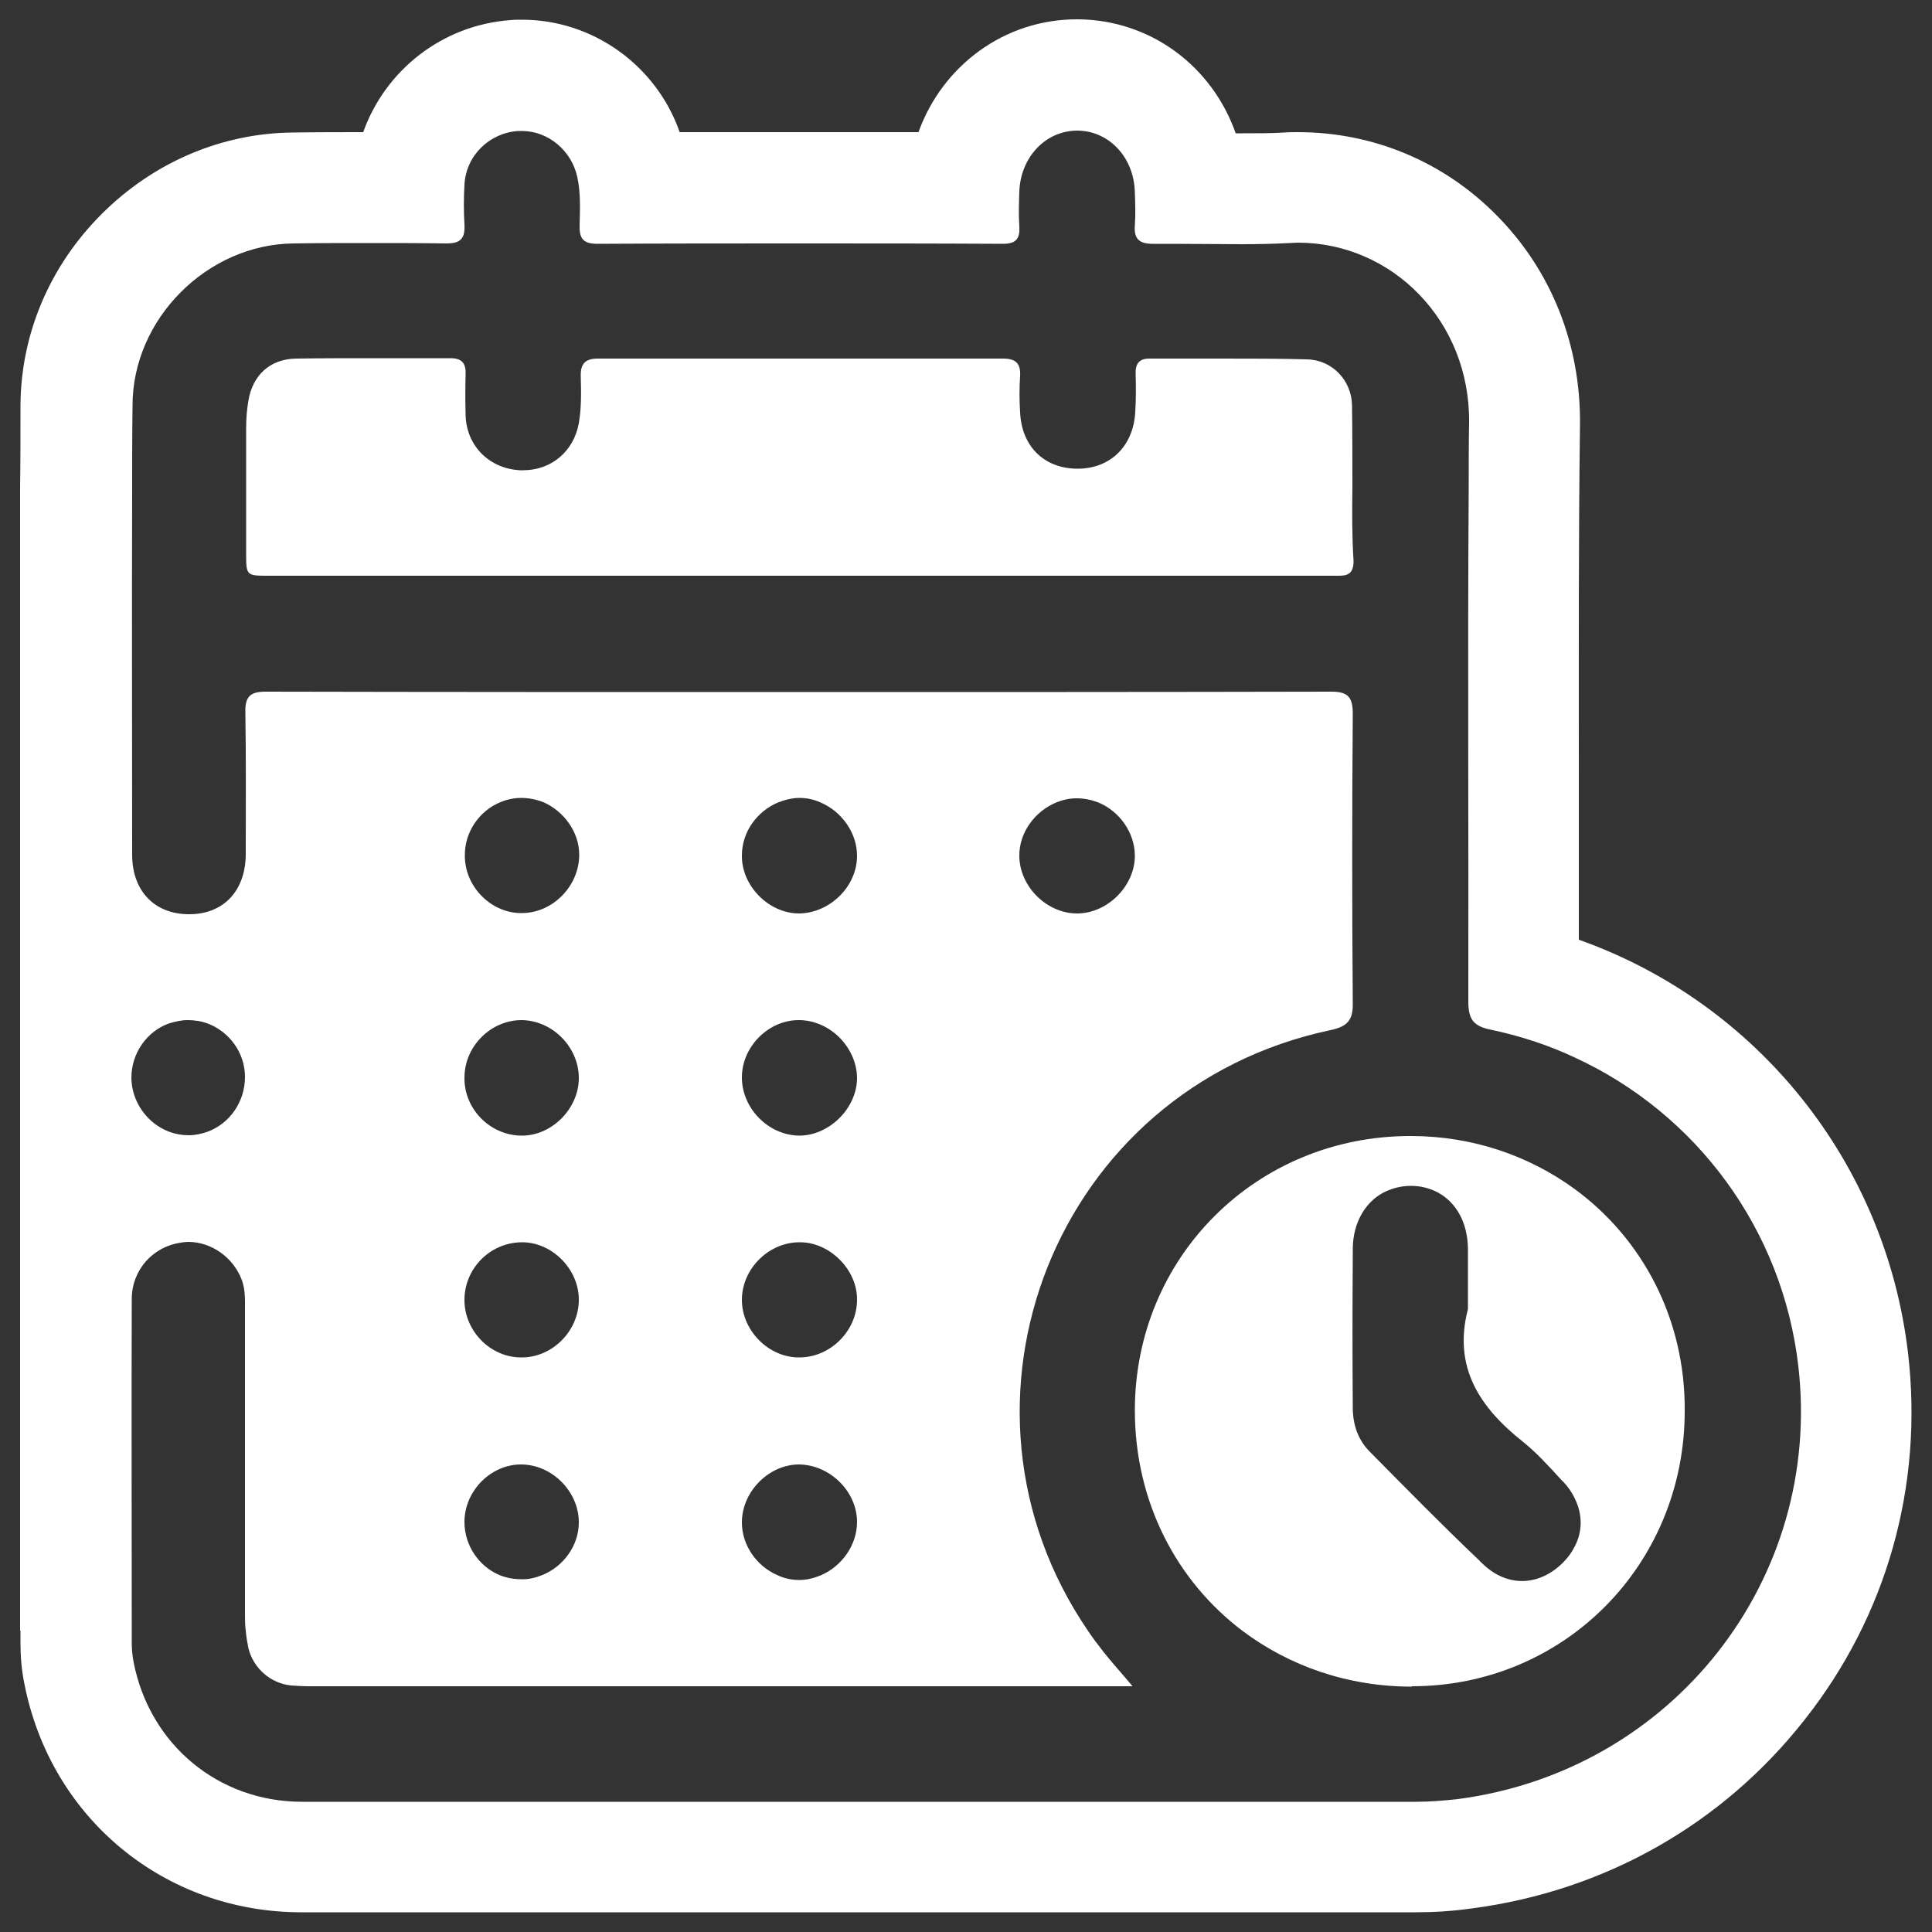
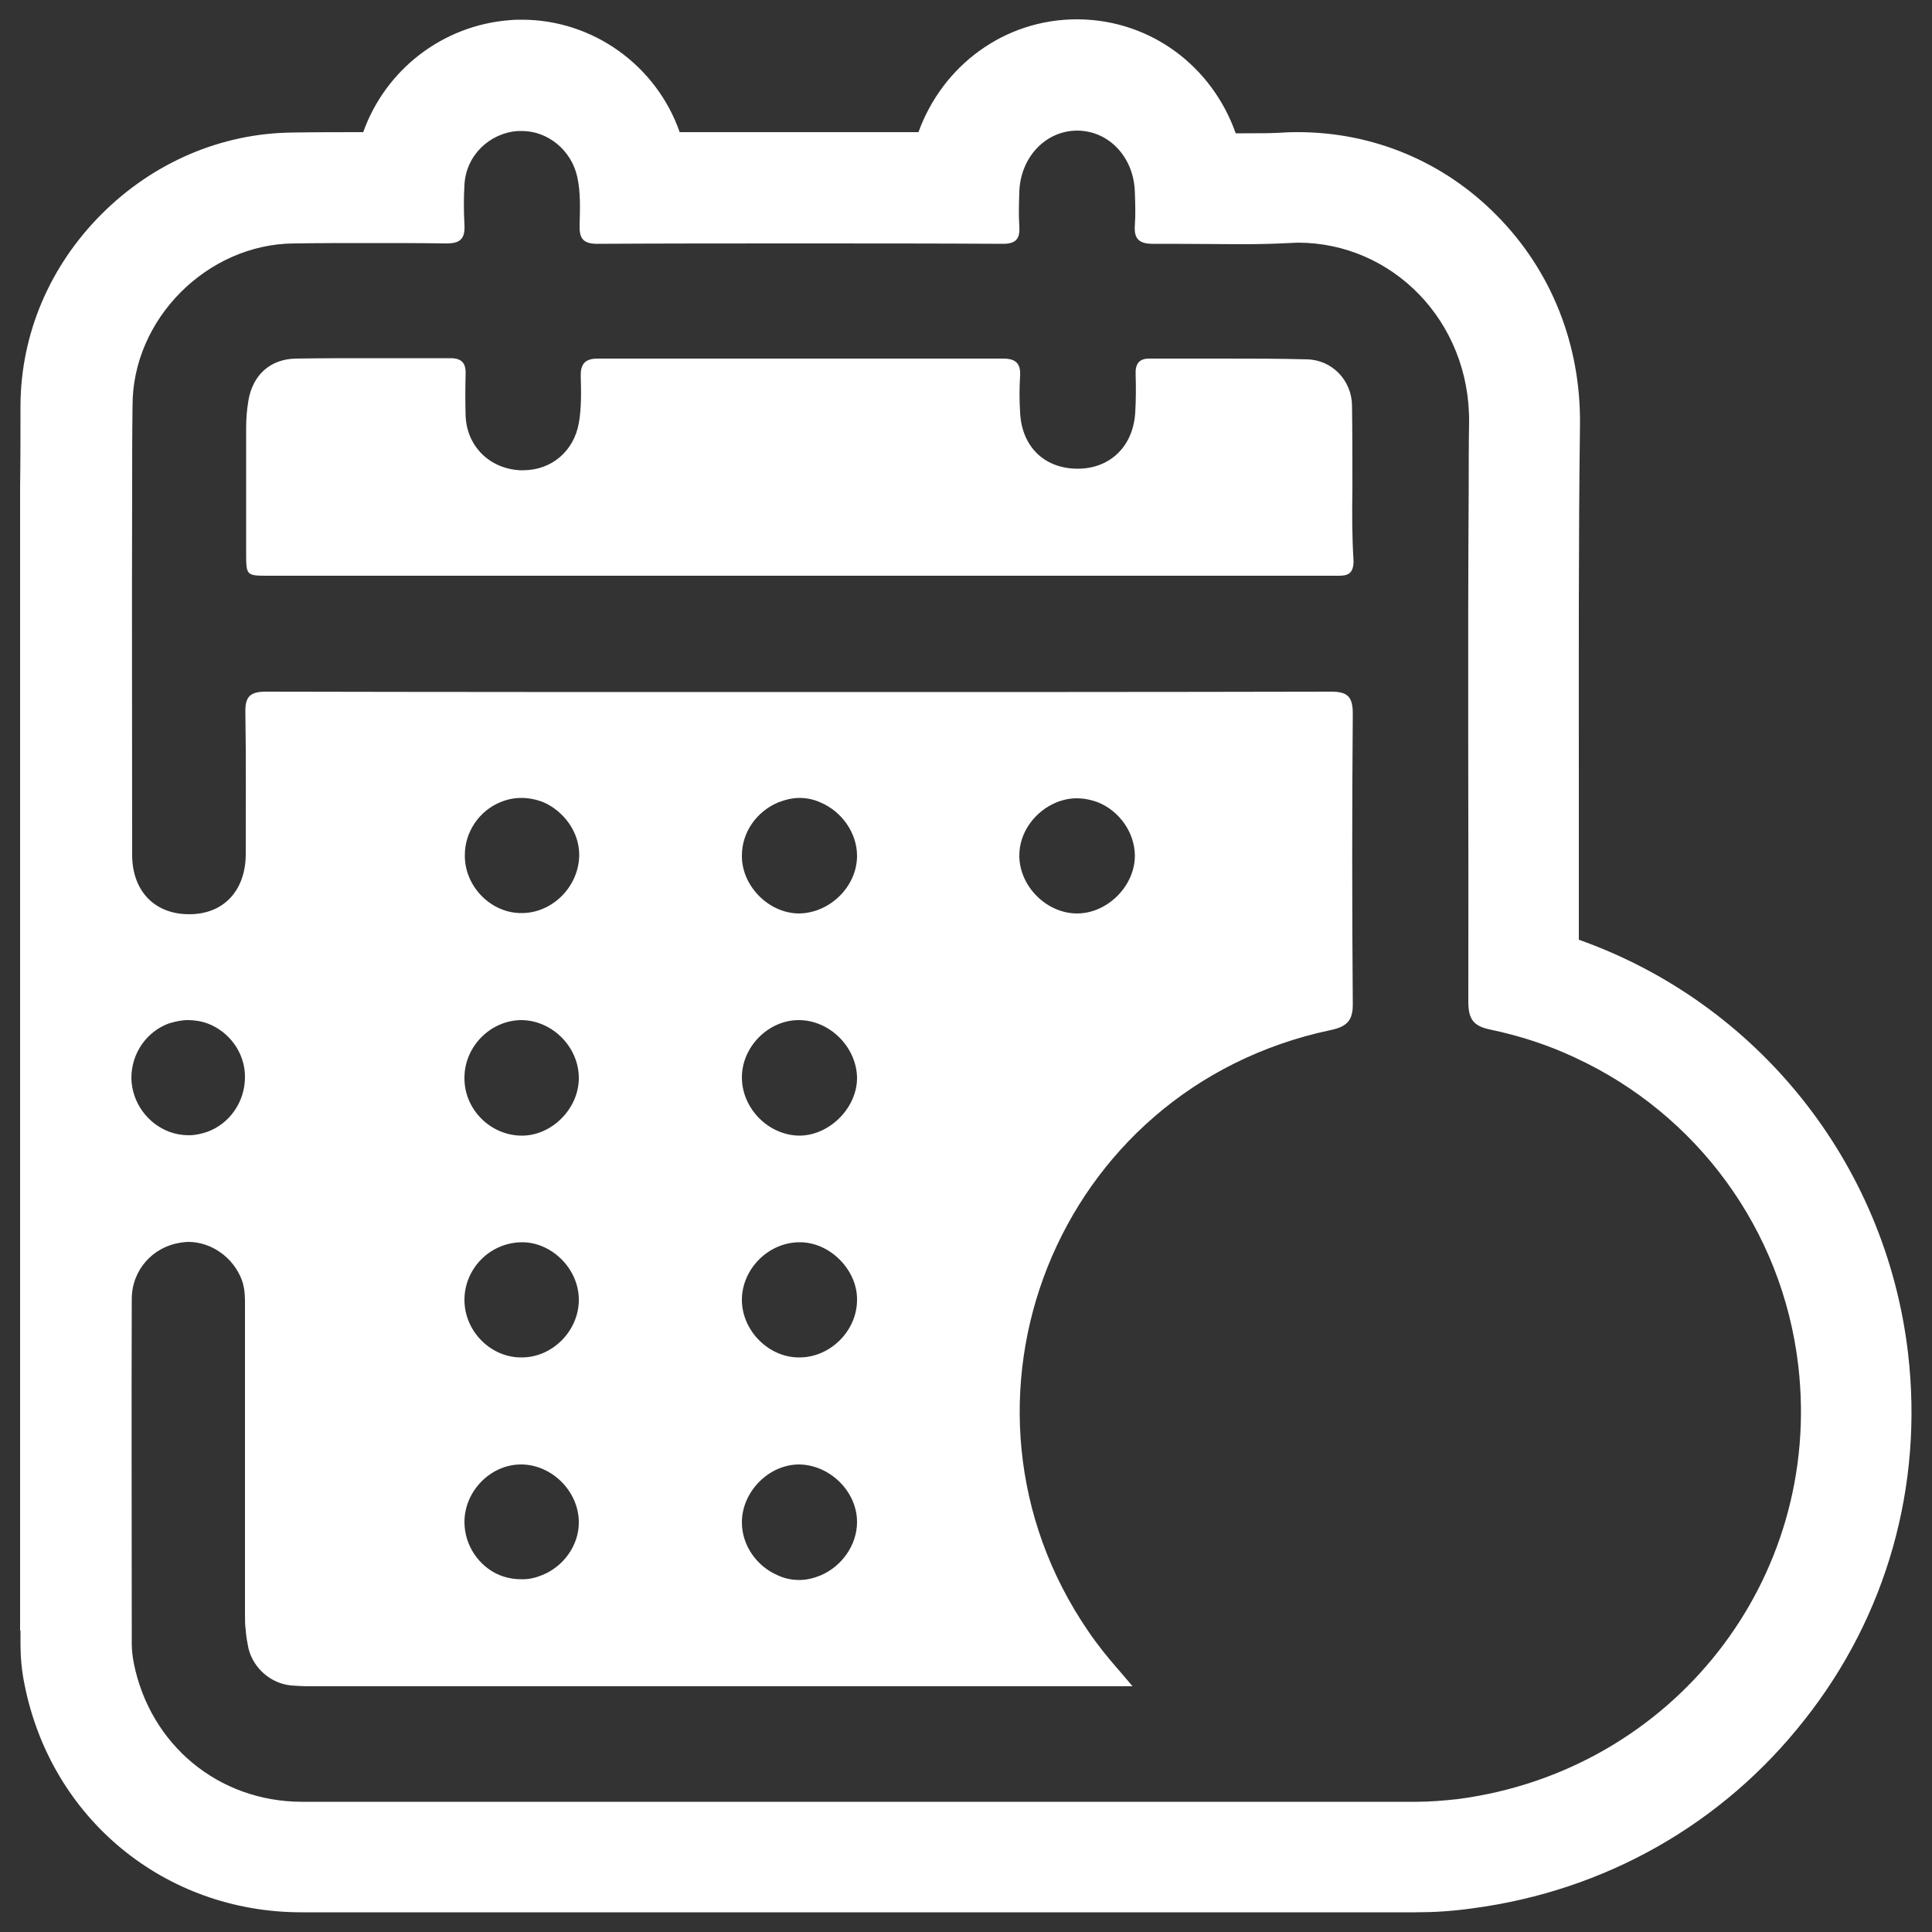
<svg xmlns="http://www.w3.org/2000/svg" version="1.1" id="Capa_1" x="0px" y="0px" width="500px" height="500px" viewBox="0 0 500 500" style="enable-background:new 0 0 500 500;" xml:space="preserve">
  <rect x="0" y="0" width="500" height="500" fill="#333333" stroke="none" />
  <style type="text/css">
	.st0{fill:#FFFFFF;}
</style>
  <g>
    <path class="st0" d="M493.8,350.2c-5.8-49.5-39.2-90.7-85.2-107c0-14.1,0-28.3,0-42.1c0-30-0.1-61,0.3-91.3   c0.2-20.6-7.4-39.8-21.6-54.1c-13.7-13.9-32-21.5-51.4-21.5c-1.2,0-2.4,0-3.6,0.1c-3.1,0.2-6.5,0.2-10.7,0.2c-0.6,0-1.2,0-1.8,0   C313.7,17.2,297.9,5.2,279.1,5l-0.4,0c-18.8,0-34.8,12-41,29.2c-10.3,0-20.6,0-30.7,0c-10.4,0-20.8,0-31.1,0   C169.9,17,153.5,5.1,135.1,5.1c-1,0-2,0-3,0.1c-17.7,1.3-32.4,13-38.1,29c-5.9,0-12.1,0-18.4,0.1C57.3,34.5,39.7,42,26.3,55.4   c-13.5,13.5-20.9,31.1-21,49.5c0,7.1,0,14.3-0.1,21.4h0V422h0.1l0,3.4c0,3.4,0.3,6.9,1,10.3c6.8,34.9,36.3,59.2,71.7,59.2   c46.8,0,93.5,0,140.3,0c27,0,53.9,0,80.9,0l67.2,0c4.8,0,9.5-0.3,14.5-1c34.4-4.5,64.9-21.8,86.1-48.8   C488.3,418.2,497.8,384.5,493.8,350.2z M366.5,466.3c-49.4,0-98.8,0-148.1,0c-46.8,0-93.5,0-140.2,0c-21.7,0-39.4-14.8-43.6-36   c-0.3-1.6-0.5-3.3-0.5-4.9c0-1.1,0-2.2,0-3.3c0-28.6-0.1-57.3,0-85.9c0-7.5,5.4-13.5,12.6-14.6c0.7-0.1,1.4-0.2,2-0.2   c6,0,11.7,4,13.9,9.9c0.9,2.5,0.8,5,0.8,7.5c0,26.3,0,52.6,0,78.9c0,1.4,0,2.9,0.2,4.3c0.1,1.5,0.4,3.1,0.7,4.6   c1.3,5.2,5.8,9.1,11.1,9.6c1.4,0.1,2.9,0.2,4.4,0.2c0.3,0,0.7,0,1,0c0,0,0,0,0,0c56,0,112,0,168,0c12.9,0,25.8,0,38.8,0   c1.5,0,3,0,5.5,0c-3-3.6-5.4-6.2-7.6-9c-1.4-1.8-2.7-3.5-3.9-5.3c-40.3-58.9-8.6-140.4,62.7-155.5c4.3-0.9,5.9-2.5,5.8-7   c-0.2-25-0.2-49.9,0-74.9c0-4.2-1.2-5.7-5.5-5.7c0,0,0,0,0,0c-46.3,0.1-92.6,0.1-138.9,0.1c-45.6,0-91.3,0-136.9-0.1c0,0,0,0,0,0   c-4.1,0-5.4,1.3-5.3,5.4c0.2,12.3,0.1,24.5,0.1,36.8c-0.1,9.4-5.8,15.4-14.6,15.4c-0.1,0-0.2,0-0.3,0c-8.8-0.1-14.5-6.1-14.5-15.4   c0-31.6-0.1-63.2,0-94.8c0-7.1,0-14.2,0.1-21.3C34.2,82.6,53.6,63.2,76,63c6.4-0.1,12.9-0.1,19.3-0.1c6.7,0,13.4,0,20.1,0.1   c0.1,0,0.1,0,0.2,0c3.6,0,4.8-1.3,4.6-4.9c-0.2-3.4-0.2-6.9,0-10.3c0.4-7.5,6.4-13.4,13.9-13.9c0.3,0,0.6,0,1,0   c6.7,0,12.8,5,14.3,11.9c0.9,4.1,0.7,8.3,0.6,12.5c-0.1,3.4,0.9,4.8,4.6,4.8c0,0,0,0,0,0c17.5-0.1,35-0.1,52.5-0.1   c17.5,0,35,0,52.5,0.1c0,0,0,0,0,0c3.4,0,4.4-1.4,4.2-4.5c-0.2-3-0.1-6,0-9c0.3-8.9,6.8-15.8,15-15.8c0,0,0.1,0,0.1,0   c8.2,0.1,14.6,7,14.8,16c0.1,2.8,0.2,5.7,0,8.5c-0.3,3.7,1.3,4.8,4.7,4.8c0.1,0,0.2,0,0.3,0c1.6,0,3.3,0,4.9,0c6,0,12,0.1,18,0.1   c4,0,8.1-0.1,12.1-0.3c0.7,0,1.4-0.1,2.2-0.1c24.4,0,44.6,20.3,44.3,46.6c-0.1,5.6-0.1,11.3-0.1,16.9c-0.3,44.3,0,88.6-0.1,132.9   c0,4.7,1.4,6.4,5.9,7.3c7.6,1.6,14.9,4,21.7,7.2c31.4,14.5,53.7,44.4,57.8,79.8c6.4,55.2-32.5,104.8-88.1,112.1   C373.6,466,370.1,466.3,366.5,466.3z M120.2,393.9c0-8.1,6.9-15,14.8-14.9c7.9,0.1,14.8,7,14.8,15c0,6-4,11.4-9.4,13.6   c-1.7,0.7-3.6,1.2-5.6,1.1c-2,0-3.9-0.4-5.6-1.1C124,405.4,120.2,400,120.2,393.9z M134.9,293.9c-8.1-0.1-14.8-6.9-14.7-15   c0-8.1,6.8-14.9,14.8-14.9c8,0.1,14.8,7,14.8,15C149.8,286.9,142.8,294,134.9,293.9z M149.8,336.2c0.1,8-6.6,15-14.6,15.1   c-8,0.2-14.9-6.6-15-14.7c-0.1-8.1,6.4-14.9,14.6-15.1C142.6,321.3,149.7,328.2,149.8,336.2z M206.9,321.5   c7.8-0.1,15,7.1,14.9,14.9c0,8-6.9,14.9-14.9,14.9c-7.9,0.1-14.9-6.9-14.9-14.9C192,328.4,198.9,321.5,206.9,321.5z M192,279   c-0.1-8,6.8-15,14.7-15c8,0,14.9,6.9,15.1,14.8c0.1,7.8-7,15-14.8,15.1C199,293.9,192.1,287,192,279z M192,394c0-8,7-15,14.8-15   c8,0.1,15,7,15,14.9c0,6-4,11.5-9.4,13.8c-1.7,0.7-3.6,1.2-5.5,1.2c-2,0-3.9-0.4-5.6-1.2C195.9,405.4,192,400,192,394z    M293.7,221.3c0.1,7.8-6.9,15-14.8,15.1c-7.9,0.1-15-6.9-15.1-14.8c-0.1-6.1,4-11.6,9.5-13.9c1.7-0.7,3.5-1.1,5.3-1.1   c2,0,3.9,0.4,5.7,1.1C289.6,209.9,293.6,215.3,293.7,221.3z M221.8,221.5c0,7.9-7,14.8-15,14.9c-7.8,0-14.9-7.1-14.8-15   c0-6.1,3.9-11.4,9.3-13.7c1.8-0.7,3.7-1.2,5.6-1.2c1.9,0,3.8,0.4,5.5,1.2C217.8,210,221.8,215.5,221.8,221.5z M149.9,221.2   c0,8-6.7,15-14.7,15.1c-7.9,0.2-14.9-6.7-14.9-14.8c-0.1-6.2,3.8-11.7,9.2-13.9c1.7-0.7,3.5-1.1,5.4-1.1c2,0,3.9,0.4,5.7,1.1   C145.9,209.9,149.9,215.3,149.9,221.2z M48.6,264c1.8,0,3.6,0.3,5.2,0.9c5.5,2.1,9.6,7.5,9.6,13.8c0,6.5-4,12.1-9.7,14.2   c-1.5,0.5-3.1,0.9-4.8,0.9c-1.8,0-3.5-0.3-5.1-0.9c-5.6-2.1-9.7-7.6-9.8-13.9c0-6.5,4-12,9.6-14.1C45.2,264.4,46.9,264,48.6,264z" />
-     <path class="st0" d="M407.5,307.7c-11.8-8.6-26.4-13.7-42.4-13.7c0,0,0,0-0.1,0c-39.8,0-71.3,31.3-71.3,71   c0,23.7,10.8,44.2,27.9,57.1c12,9,27.1,14.4,43.8,14.4V422v0c0,0,0,0,0,0v0l0,14.4c0,0,0,0,0,0c39.4,0,70.6-31.5,70.6-71.2   C436.2,341.3,425,320.5,407.5,307.7z M354.5,375.7c-3.1-3.1-4.4-7.1-4.4-11.4c-0.1-13-0.1-26,0-39c0-0.8,0-1.5,0-2.3   c0.1-6.5,3.1-11.7,7.8-14.3c2.1-1.1,4.6-1.8,7.2-1.8c0,0,0,0,0,0c0,0,0,0,0,0c2.6,0,4.9,0.6,7,1.7c4.8,2.6,7.7,7.8,7.8,14.5   c0,0.6,0,1.3,0,1.9c0,4.6,0,9.2,0,13.8c-3.9,15,3,25.4,14.2,34.3c3.5,2.8,6.6,6.2,9.7,9.6c0.3,0.3,0.5,0.6,0.8,0.8   c1.2,1.3,2.2,2.7,2.9,4.2c2.1,4.2,2.1,8.6,0,12.6c-0.7,1.4-1.7,2.8-3,4.1c-6.1,6.1-14.4,6.5-20.8,0.3c-0.3-0.3-0.6-0.5-0.8-0.8   C373.2,394.7,363.9,385.2,354.5,375.7z" />
    <path class="st0" d="M350,126.3c0-7.1,0-14.3-0.1-21.4c-0.1-6.5-5.2-11.8-11.7-11.9c-7.2-0.2-14.5-0.2-21.7-0.2   c-3.8,0-7.6,0-11.4,0c-2.6,0-5.1,0-7.7,0c0,0,0,0,0,0c-2.7,0-3.6,1.5-3.5,4c0.1,3.3,0.1,6.6-0.1,9.9c-0.5,8.8-6.5,14.6-14.9,14.6   c0,0,0,0,0,0c-8.6,0-14.5-5.7-14.9-14.6c-0.2-3.1-0.2-6.3,0-9.4c0.2-3.3-1.2-4.5-4.4-4.5c0,0,0,0,0,0c-17.9,0-35.7,0-53.6,0   c-17.1,0-34.2,0-51.3,0c0,0,0,0,0,0c-3.3,0-4.5,1.4-4.4,4.6c0.1,4,0.2,8.1-0.5,12.1c-1.3,7.3-7.1,12.2-14.4,12.2   c-0.3,0-0.5,0-0.8,0c-7.9-0.4-13.8-6.2-14.1-14.1c-0.1-3.6-0.1-7.2,0-10.8c0.1-2.8-1-4.1-3.9-4.1c0,0,0,0-0.1,0c-3.3,0-6.6,0-10,0   c-3.6,0-7.1,0-10.7,0c-6.4,0-12.8,0-19.2,0.1c-6.7,0.1-11.2,4.3-12.3,10.8c-0.4,2.3-0.6,4.7-0.6,7.1c0,5.2,0,10.3,0,15.5   c0,5.6,0,11.2,0,16.8c0,6,0,6,5.9,6c24.9,0,49.8,0,74.7,0c19.2,0,38.4,0,57.6,0c1.6,0,3.3,0,4.9,0c5.5,0,11,0,16.4,0   c2.7,0,5.5,0,8.2,0c37.8,0,75.6,0,113.4,0c0.5,0,1,0,1.6,0c2.1,0,3.9-0.3,3.9-3.8C349.9,139,349.9,132.6,350,126.3z" />
  </g>
</svg>